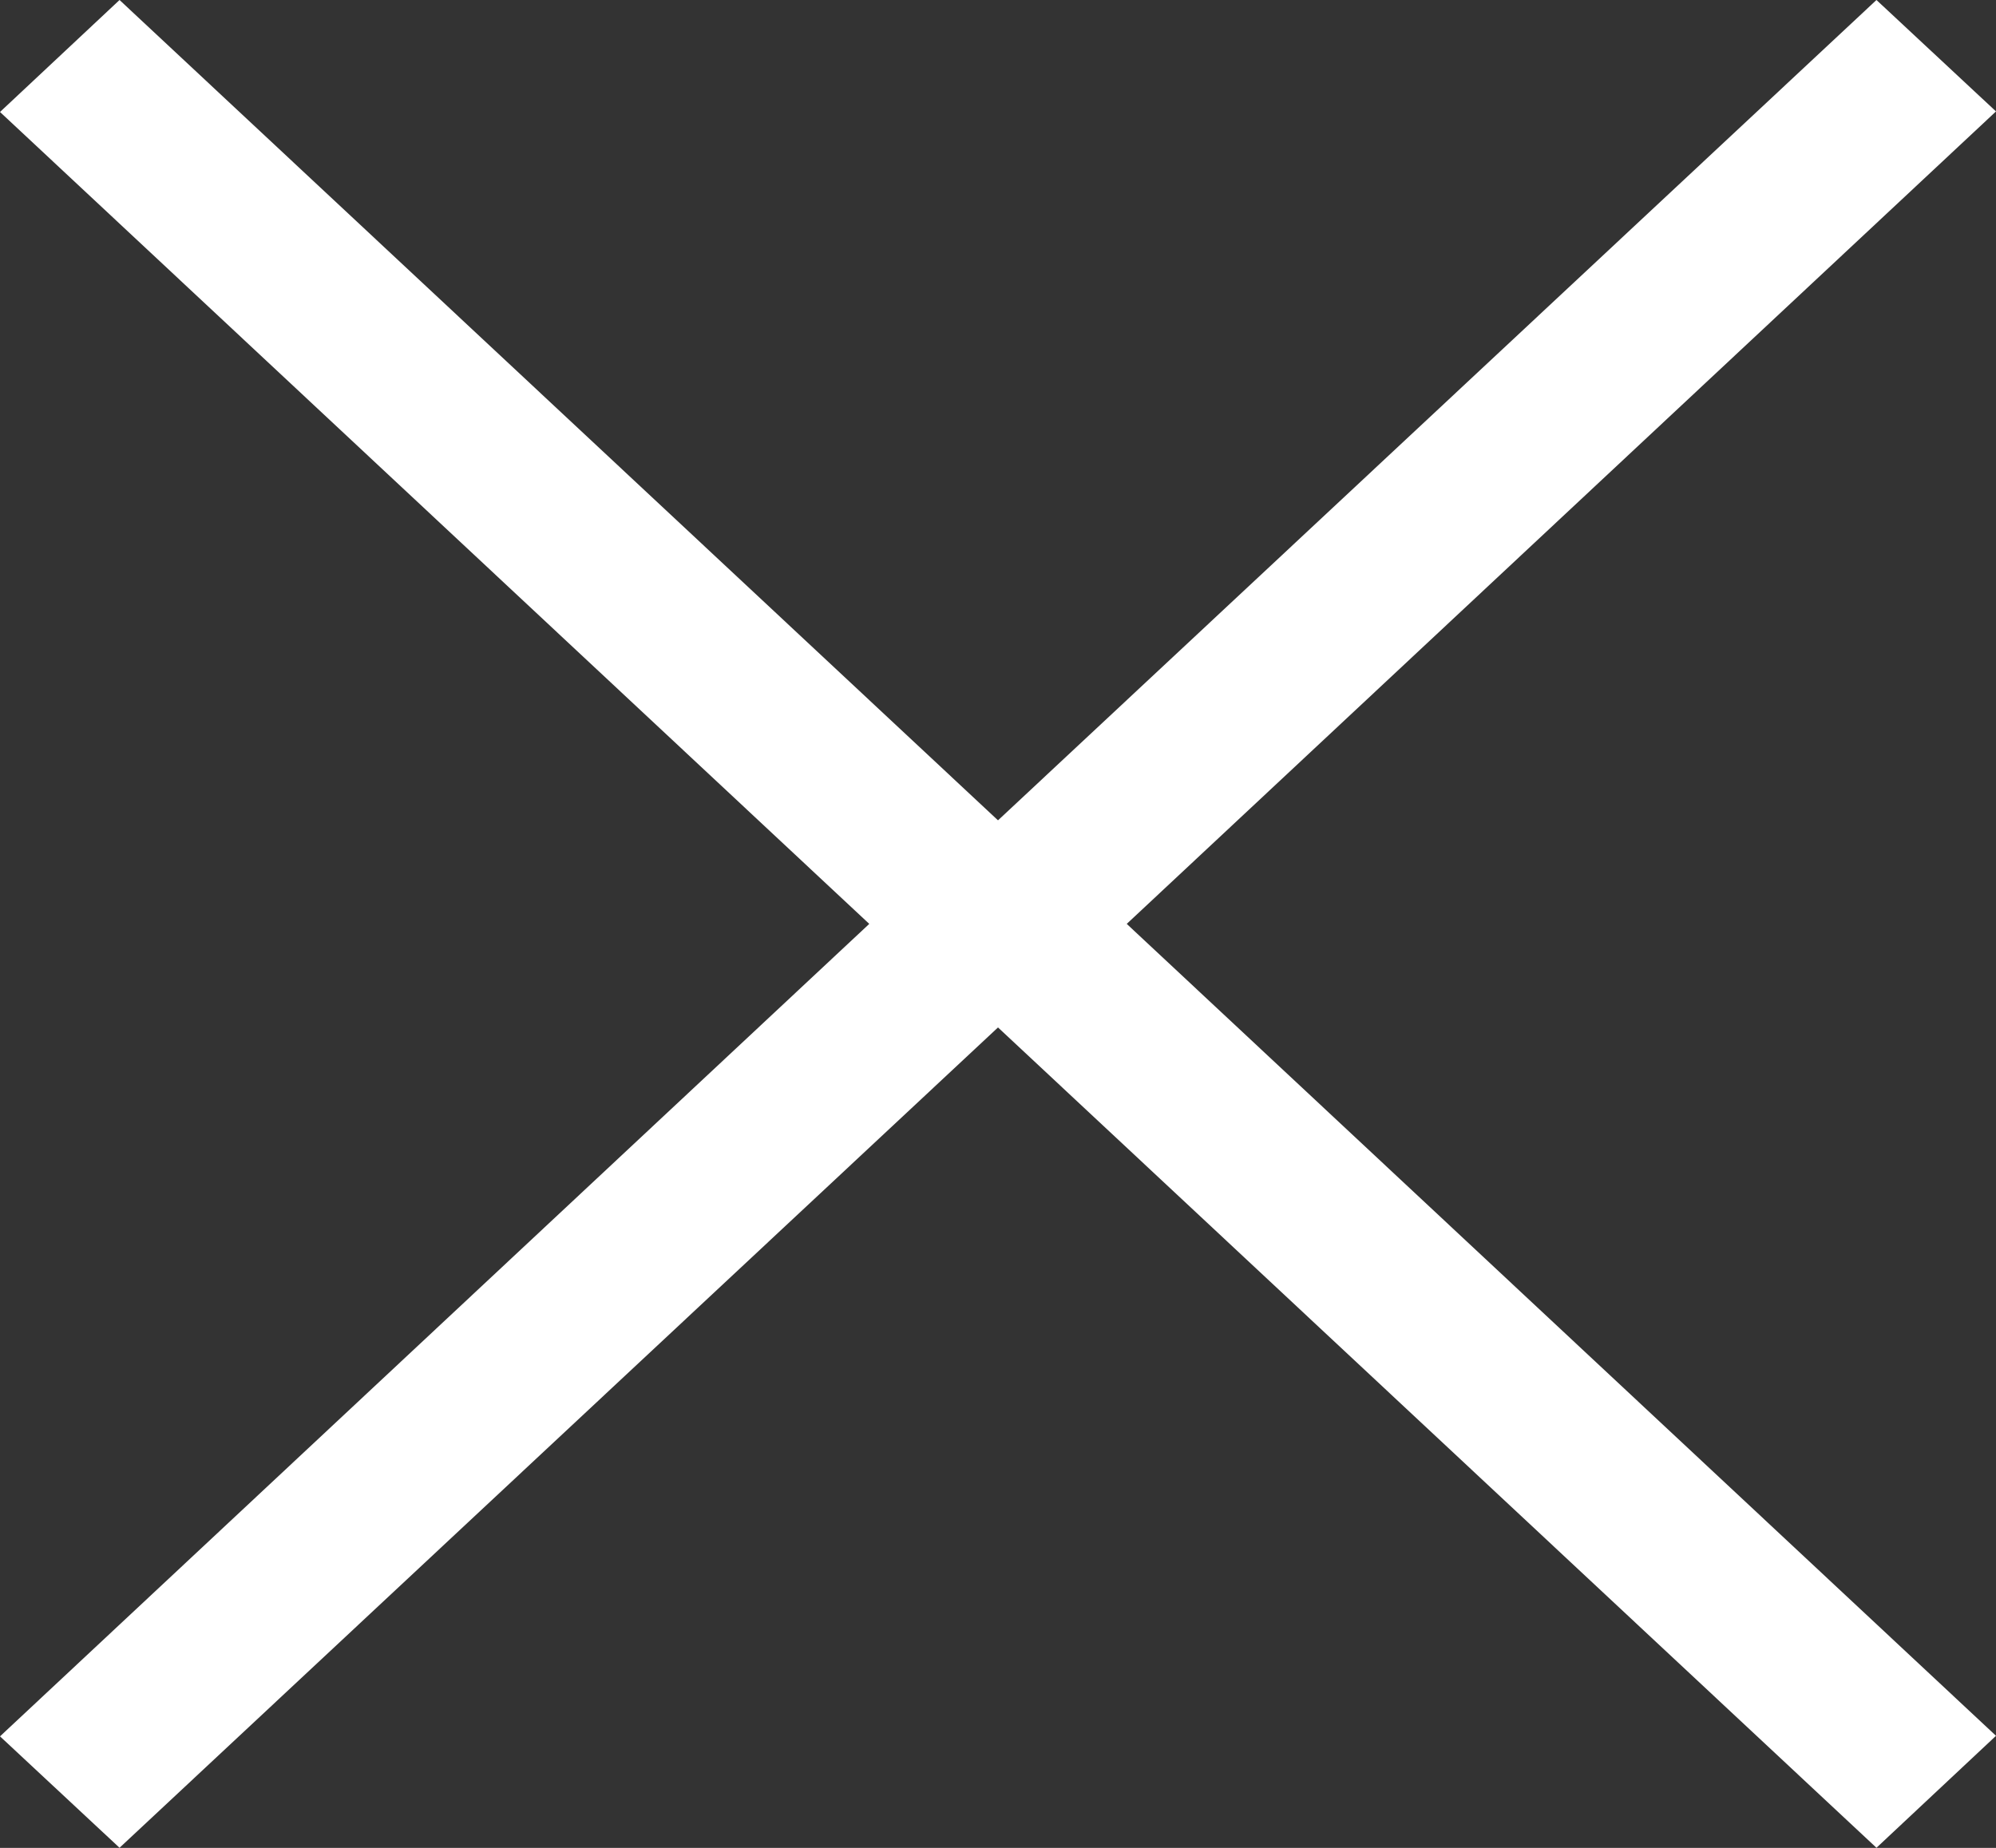
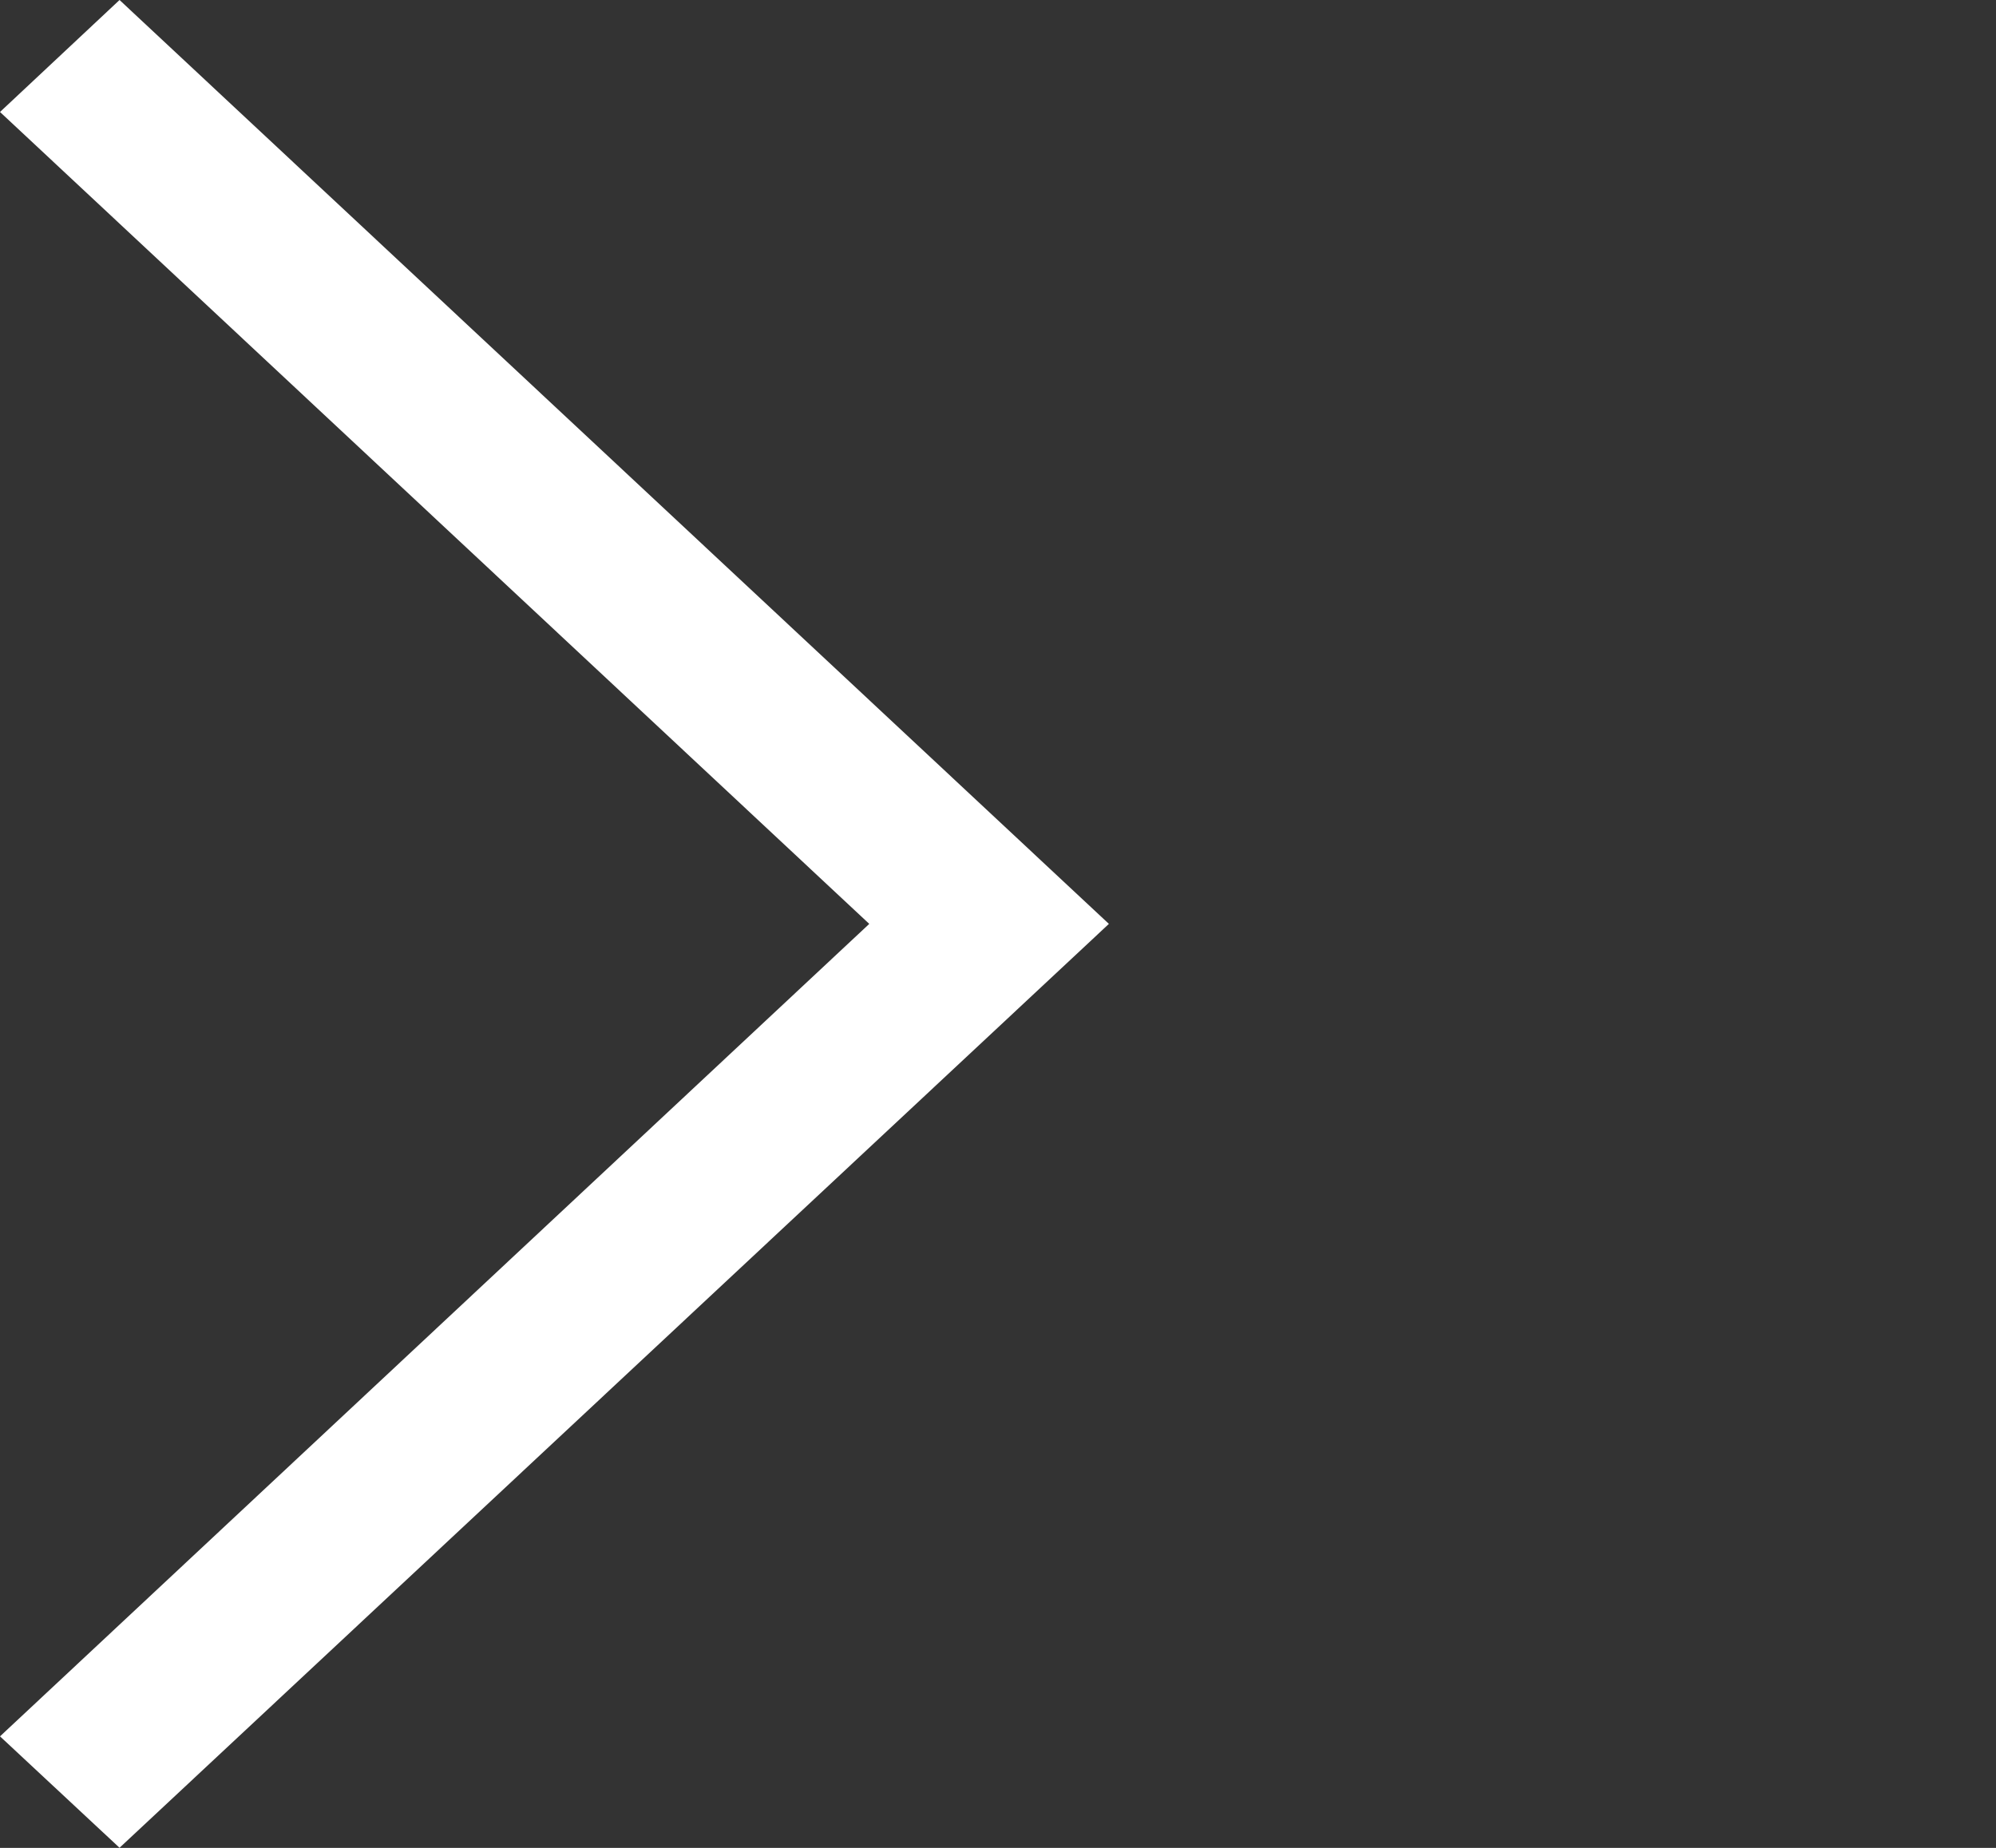
<svg xmlns="http://www.w3.org/2000/svg" width="18" height="16.667" viewBox="0 0 18 16.667">
  <rect x="0" y="0" width="18" height="16.667" fill="#333333" stroke="none" />
  <g id="Group_50" data-name="Group 50" transform="translate(-455.667 -205.965)">
    <path id="ios-arrow-right" d="M160,97.01,161.078,96,170,104.333l-8.922,8.333L160,111.661l7.839-7.328Z" transform="translate(295.667 109.965)" fill="white" />
-     <path id="ios-arrow-right-2" data-name="ios-arrow-right" d="M160,97.01,161.078,96,170,104.333l-8.922,8.333L160,111.661l7.839-7.328Z" transform="translate(633.667 318.631) rotate(180)" fill="white" />
  </g>
</svg>